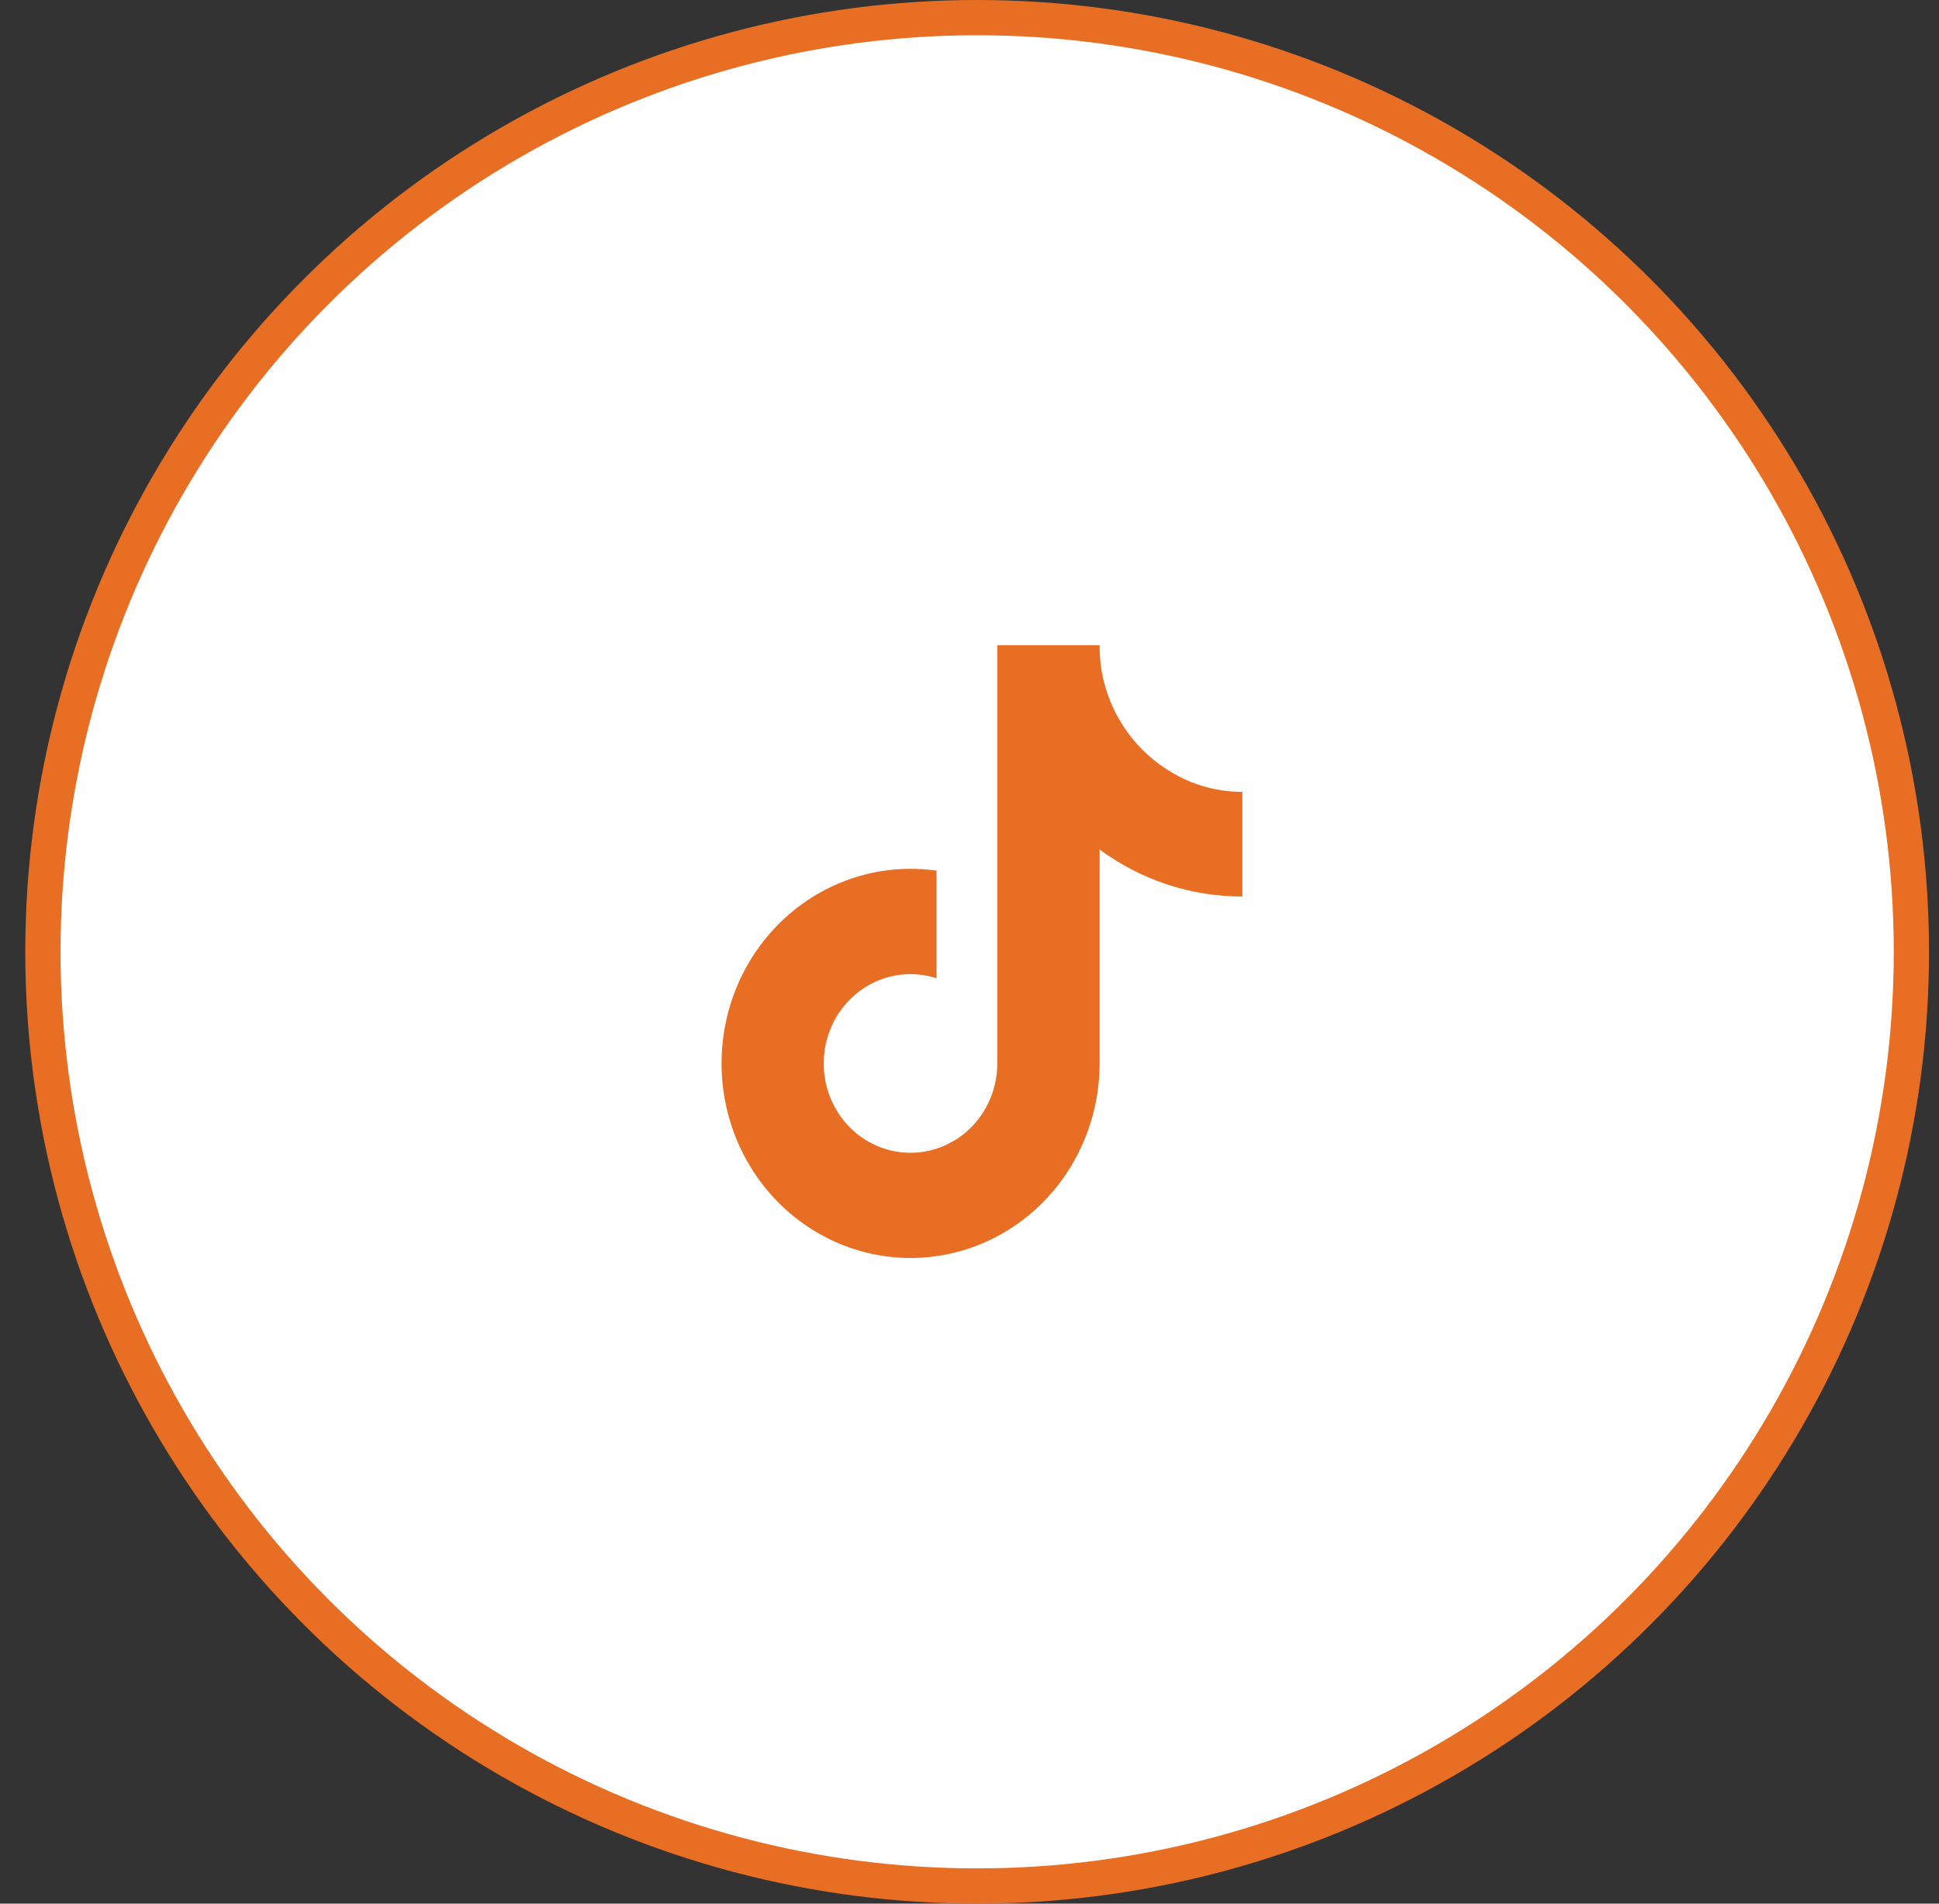
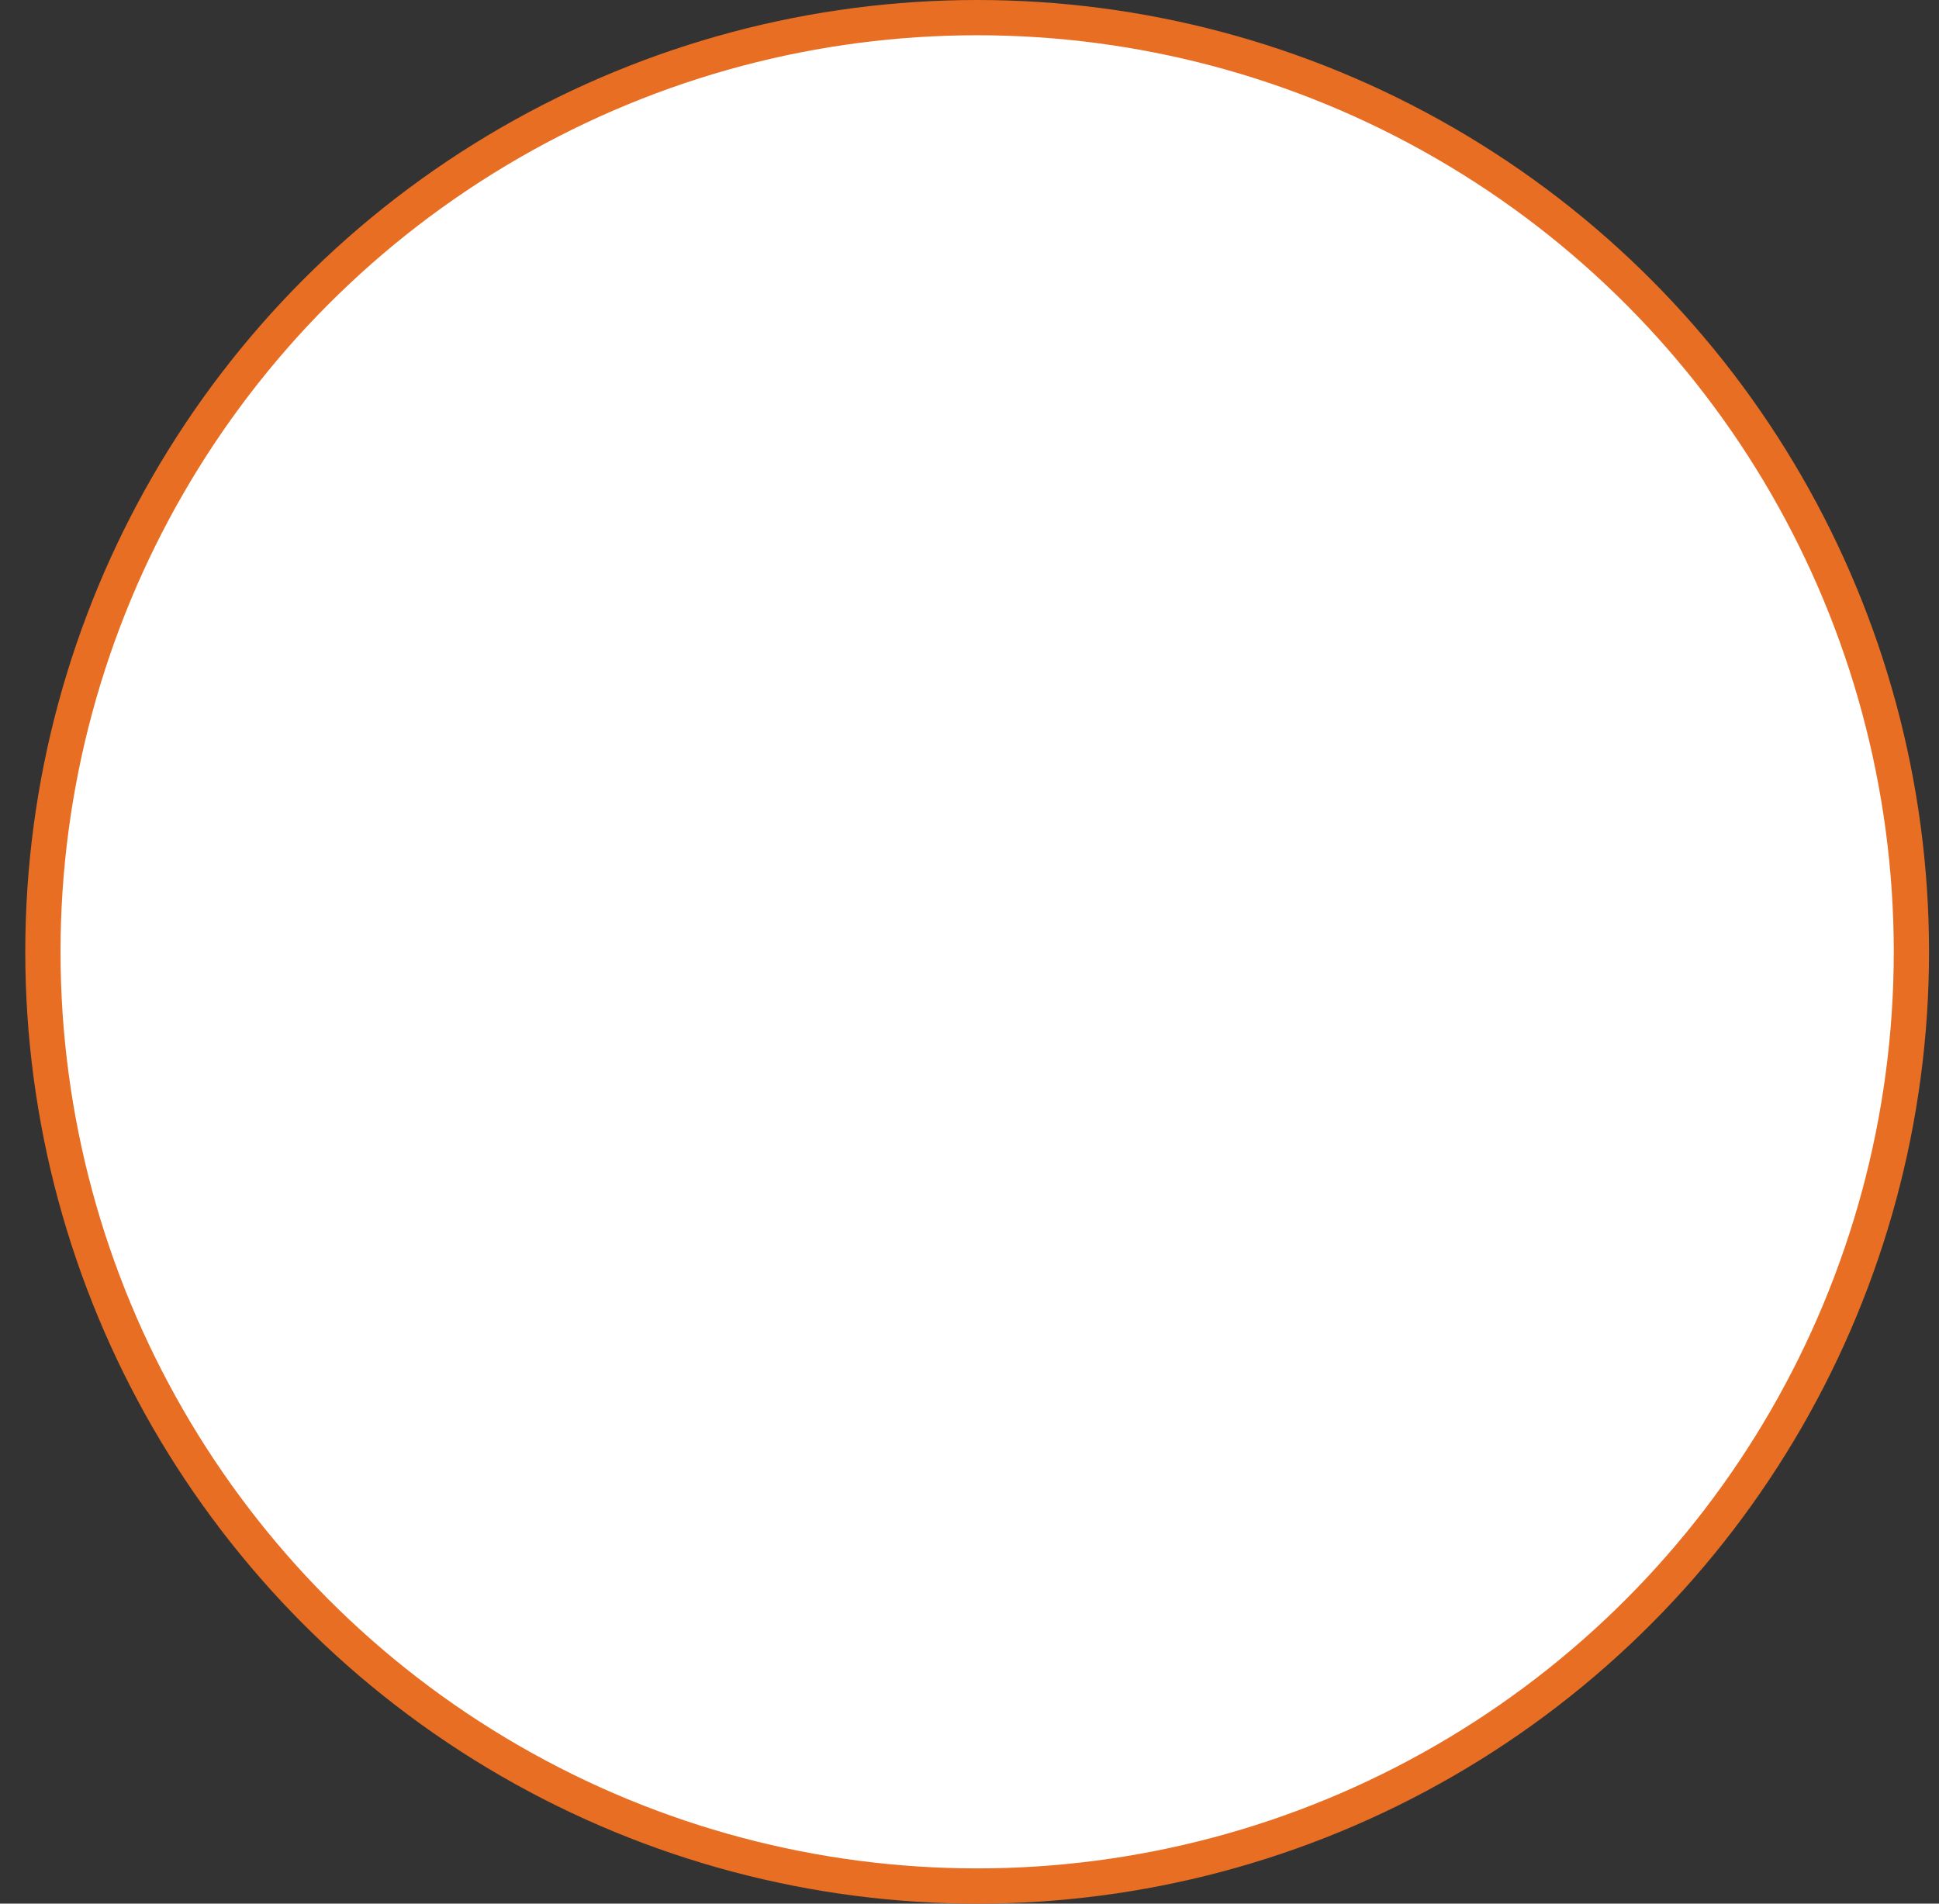
<svg xmlns="http://www.w3.org/2000/svg" width="55" height="54" viewBox="0 0 55 54" fill="none">
  <rect x="0" y="0" width="55" height="54" fill="#333333" stroke="none" />
  <circle cx="27.717" cy="27" r="26.5" fill="white" stroke="#E76E22" />
  <g clip-path="url(#clip0_474_851)">
-     <path d="M35.24 25.431C33.788 25.434 32.371 24.968 31.191 24.098V30.167C31.19 31.291 30.856 32.388 30.234 33.312C29.611 34.235 28.73 34.941 27.707 35.335C26.685 35.729 25.569 35.792 24.511 35.516C23.453 35.239 22.501 34.637 21.784 33.789C21.067 32.942 20.619 31.889 20.499 30.771C20.379 29.654 20.593 28.526 21.113 27.537C21.633 26.549 22.433 25.747 23.407 25.24C24.382 24.732 25.483 24.543 26.565 24.697V27.75C26.07 27.59 25.538 27.594 25.046 27.764C24.554 27.933 24.127 28.258 23.825 28.692C23.523 29.126 23.362 29.648 23.365 30.182C23.368 30.716 23.535 31.235 23.842 31.666C24.148 32.097 24.58 32.416 25.074 32.58C25.568 32.743 26.099 32.741 26.592 32.575C27.085 32.409 27.515 32.086 27.819 31.654C28.124 31.221 28.288 30.701 28.288 30.167V18.303H31.191C31.189 18.555 31.209 18.807 31.252 19.056C31.353 19.61 31.562 20.138 31.868 20.606C32.174 21.075 32.569 21.474 33.03 21.78C33.686 22.226 34.455 22.464 35.24 22.464V25.431Z" fill="#E76E22" />
-   </g>
+     </g>
  <defs>
    <clipPath id="clip0_474_851">
      <rect width="14.778" height="17.386" fill="white" transform="translate(20.46 18.303)" />
    </clipPath>
  </defs>
</svg>